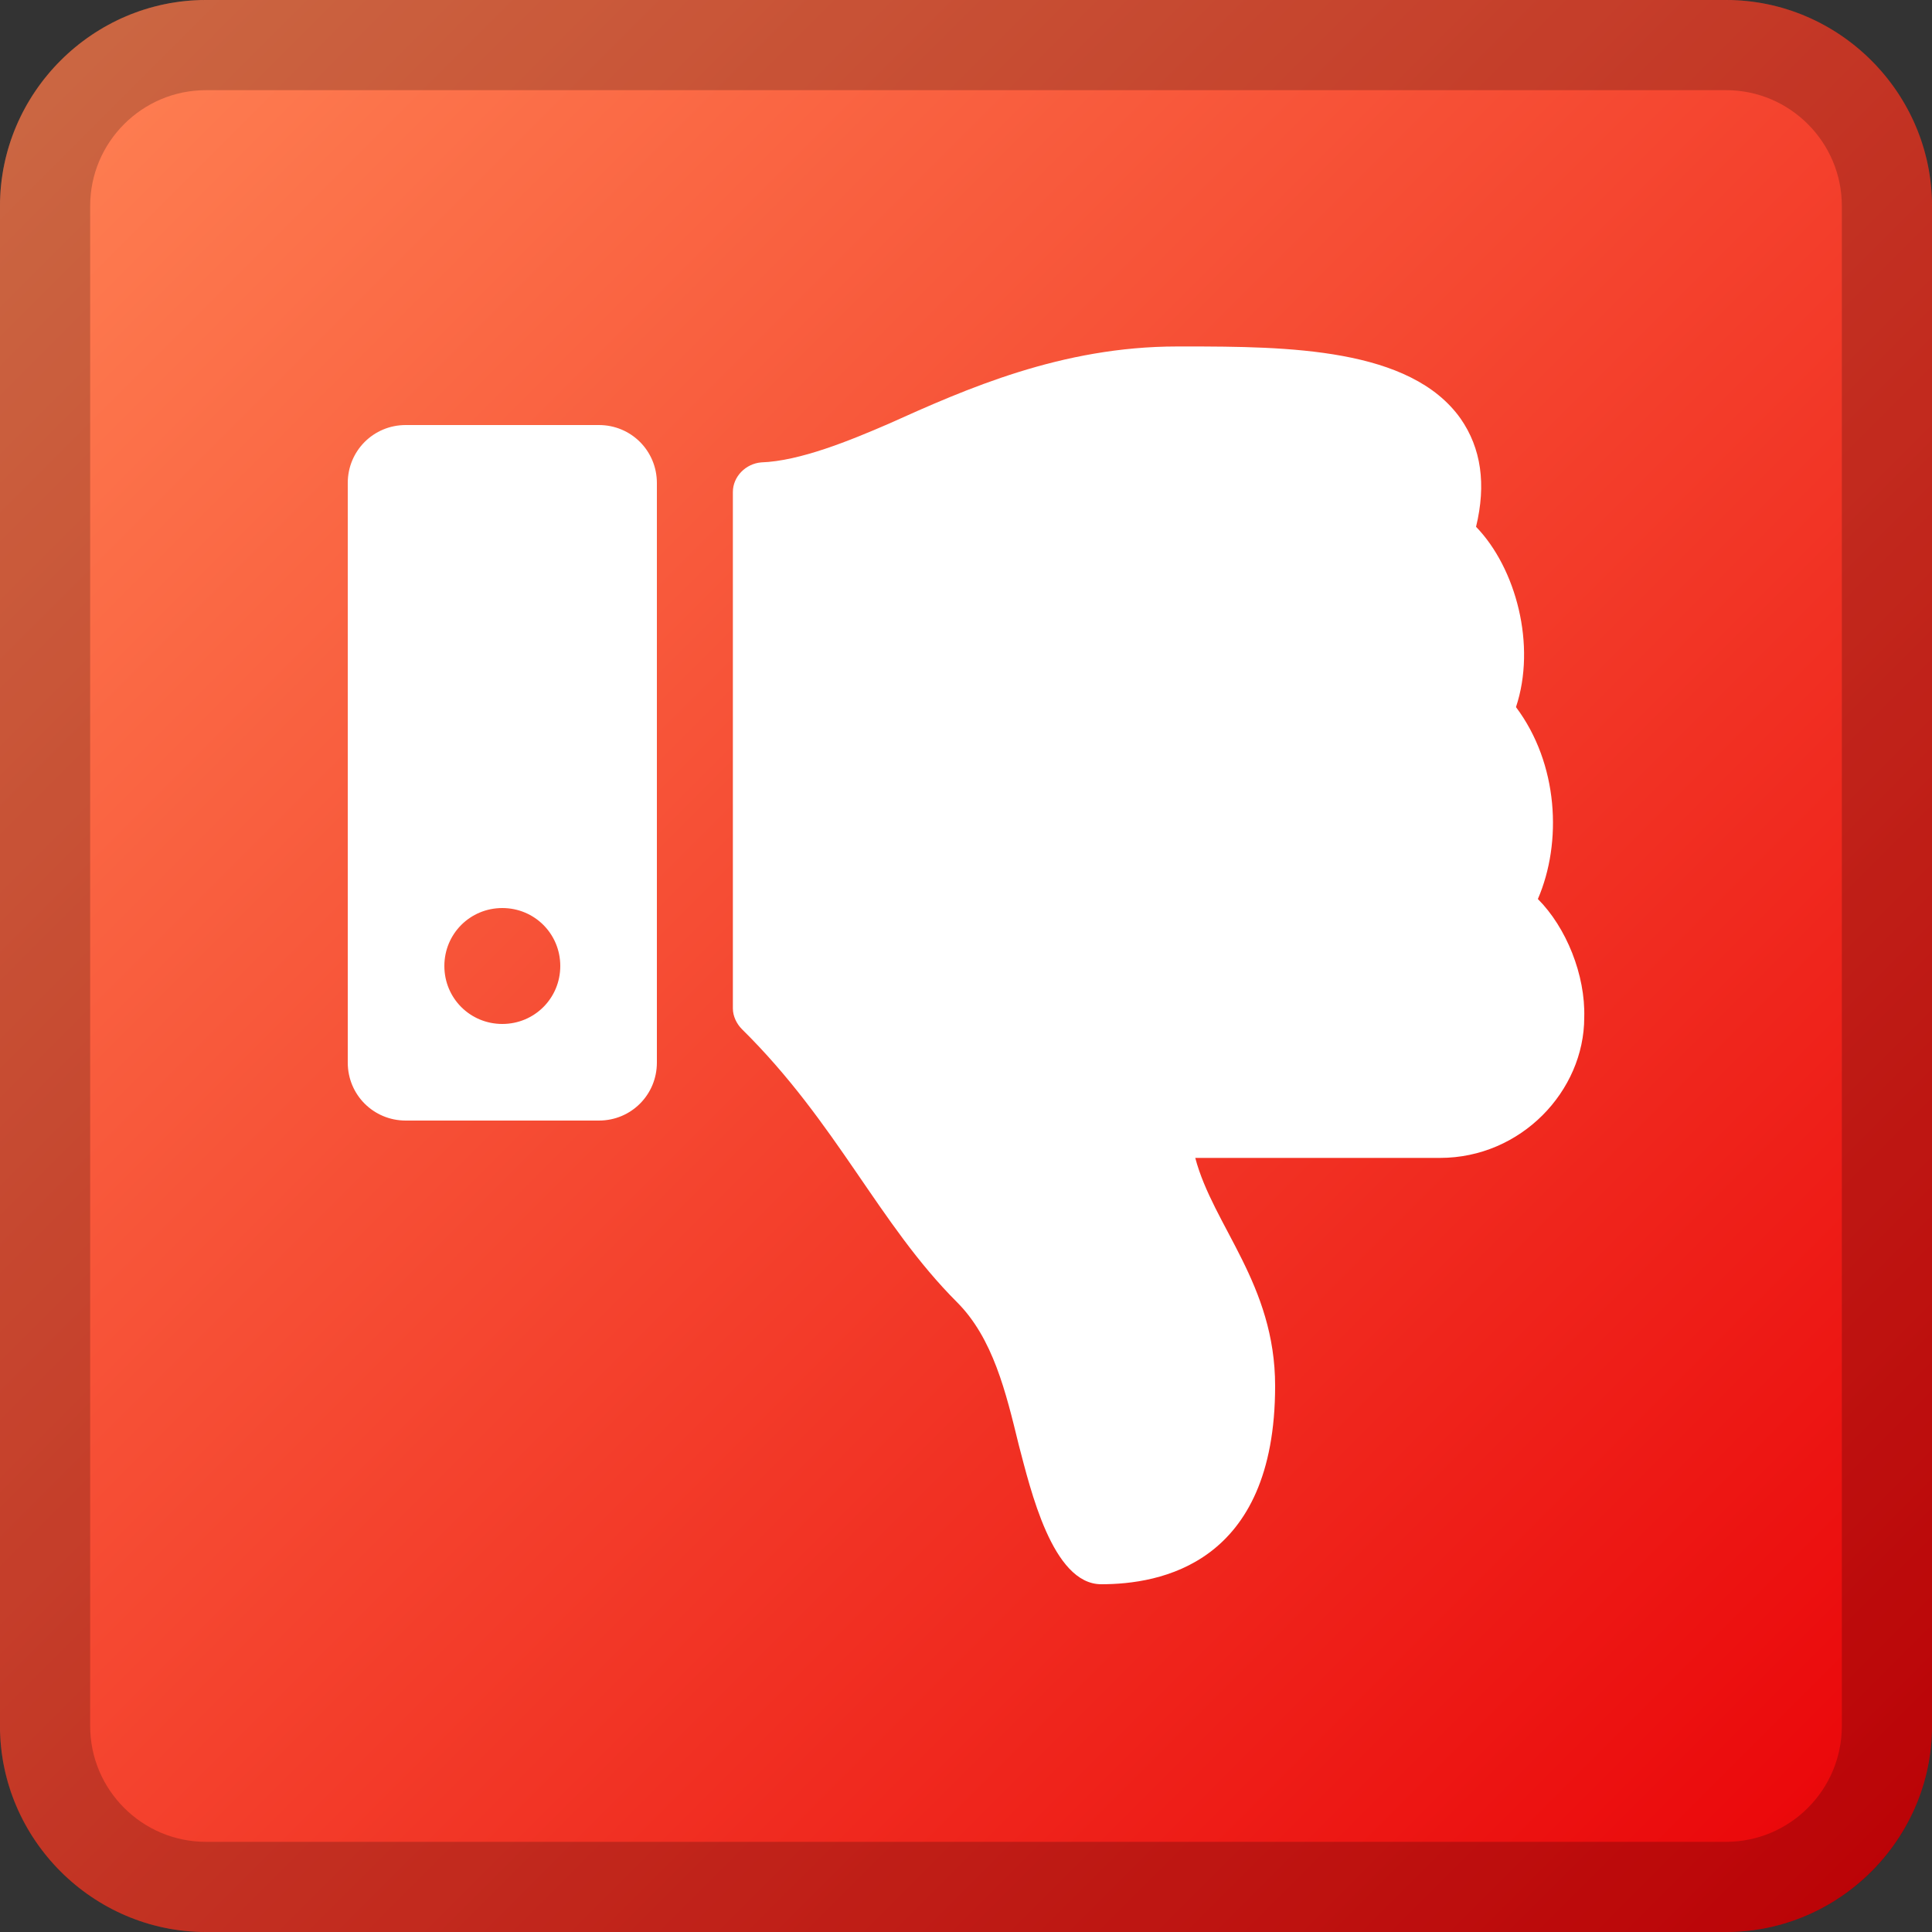
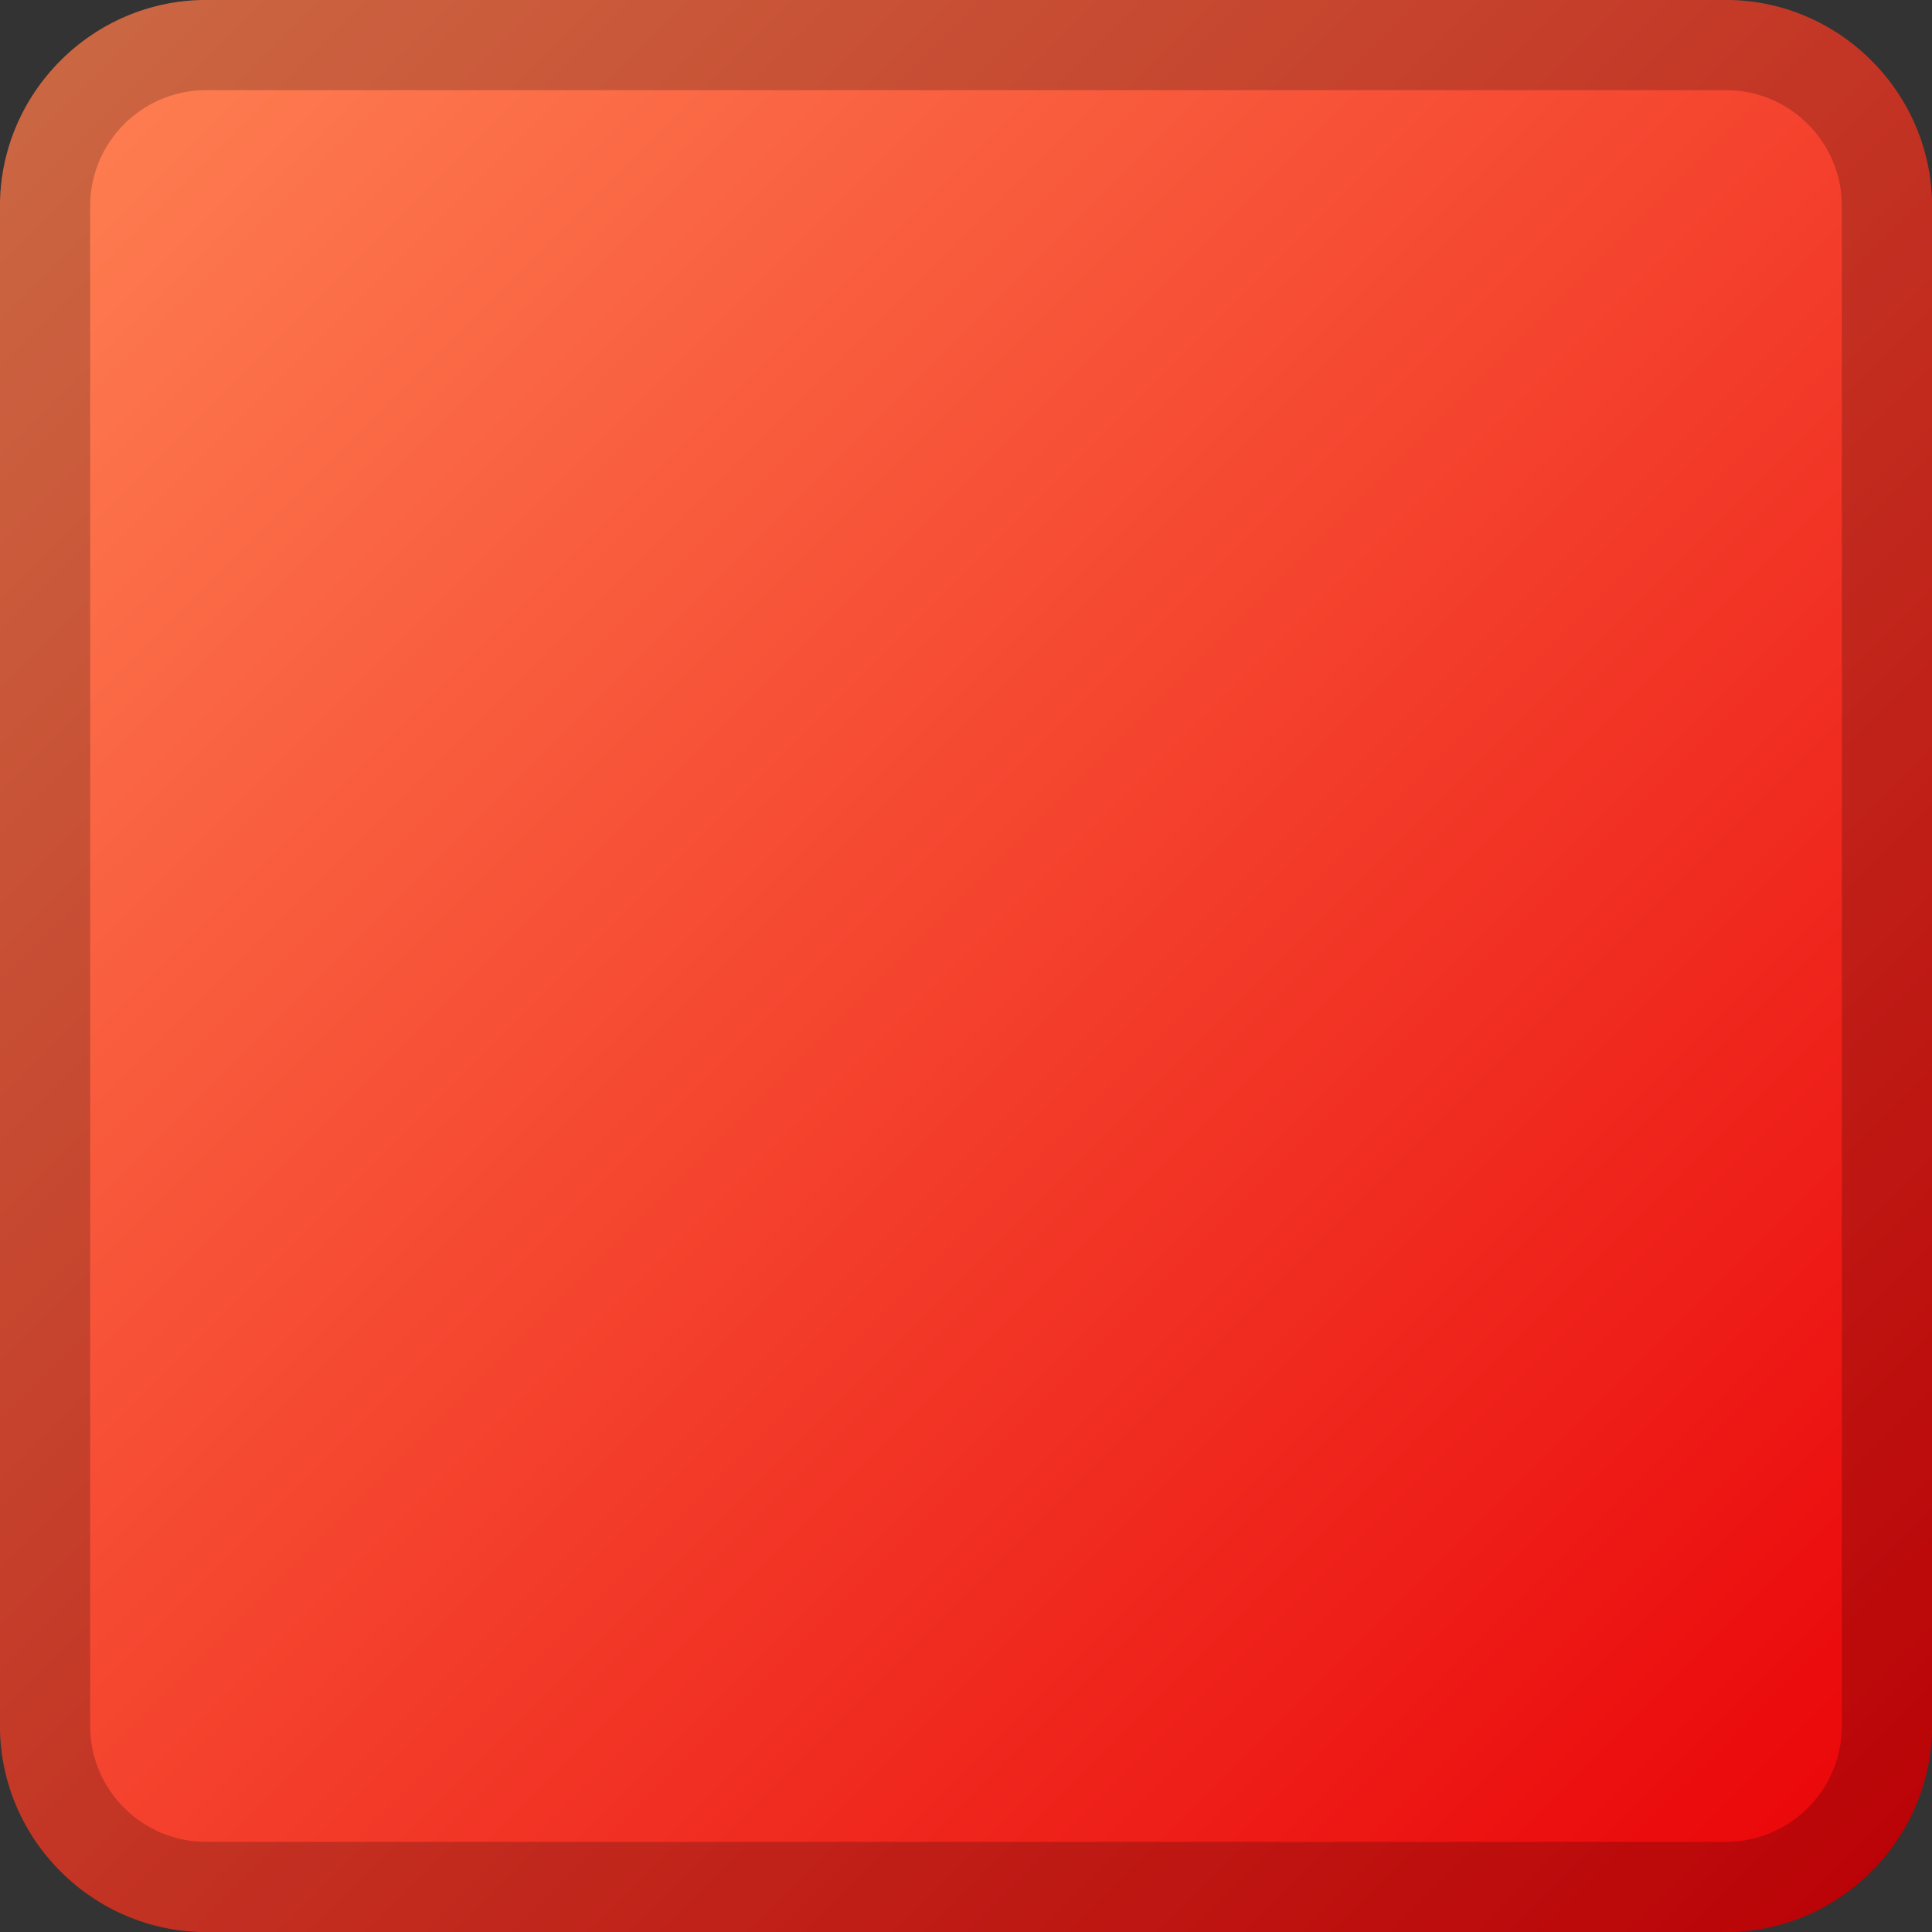
<svg xmlns="http://www.w3.org/2000/svg" version="1.1" id="Layer_1" x="0px" y="0px" viewBox="0 0 150 150" style="enable-background:new 0 0 150 150;" xml:space="preserve">
  <rect x="0" y="0" width="150" height="150" fill="#333333" stroke="none" />
  <style type="text/css">
	.st0{fill:url(#SVGID_1_);}
	.st1{opacity:0.2;}
	.st2{fill:none;stroke:#000000;stroke-width:7;}
	.st3{fill:#FFFFFF;}
</style>
  <linearGradient id="SVGID_1_" gradientUnits="userSpaceOnUse" x1="9.094947e-13" y1="150" x2="150" y2="3.832793e-08" gradientTransform="matrix(1 0 0 -1 0 150)">
    <stop offset="0" style="stop-color:#FF8455" />
    <stop offset="1" style="stop-color:#E90006" />
  </linearGradient>
  <path class="st0" d="M16,0h118c8.8,0,16,7.2,16,16v118c0,8.8-7.2,16-16,16H16c-8.8,0-16-7.2-16-16V16C0,7.2,7.2,0,16,0z" />
  <g class="st1">
    <path class="st2" d="M16,3.5h118c6.9,0,12.5,5.6,12.5,12.5v118c0,6.9-5.6,12.5-12.5,12.5H16c-6.9,0-12.5-5.6-12.5-12.5V16   C3.5,9.1,9.1,3.5,16,3.5z" />
  </g>
-   <path class="st3" d="M27,37.5v45c0,2.5,2,4.5,4.5,4.5h15c2.5,0,4.5-2,4.5-4.5v-45c0-2.5-2-4.5-4.5-4.5h-15C29,33,27,35,27,37.5z   M34.5,75c0-2.5,2-4.5,4.5-4.5c2.5,0,4.5,2,4.5,4.5s-2,4.5-4.5,4.5C36.5,79.5,34.5,77.5,34.5,75z M85.5,123c-3.8,0-5.5-7.4-6.4-10.8  c-1-4.1-2-8.3-4.8-11.1c-6.1-6.1-9.3-13.9-16.7-21.2c-0.4-0.4-0.7-1-0.7-1.6V38.2c0-1.2,1-2.2,2.2-2.3c3-0.1,6.9-1.7,9.9-3  c6-2.7,13.4-6,22.4-6H92c8,0,17.5,0.1,21.4,5.6c1.6,2.3,2,5.1,1.2,8.4c3.1,3.2,4.7,9.2,3.1,14c3.3,4.4,3.6,10.5,1.7,14.9l0,0  c2.2,2.2,3.7,5.9,3.6,9.2c0,5.7-4.9,10.9-11.2,10.9H92.8c1.4,5.3,6.2,9.8,6.2,17.7C99,121.5,90,123,85.5,123z" />
</svg>